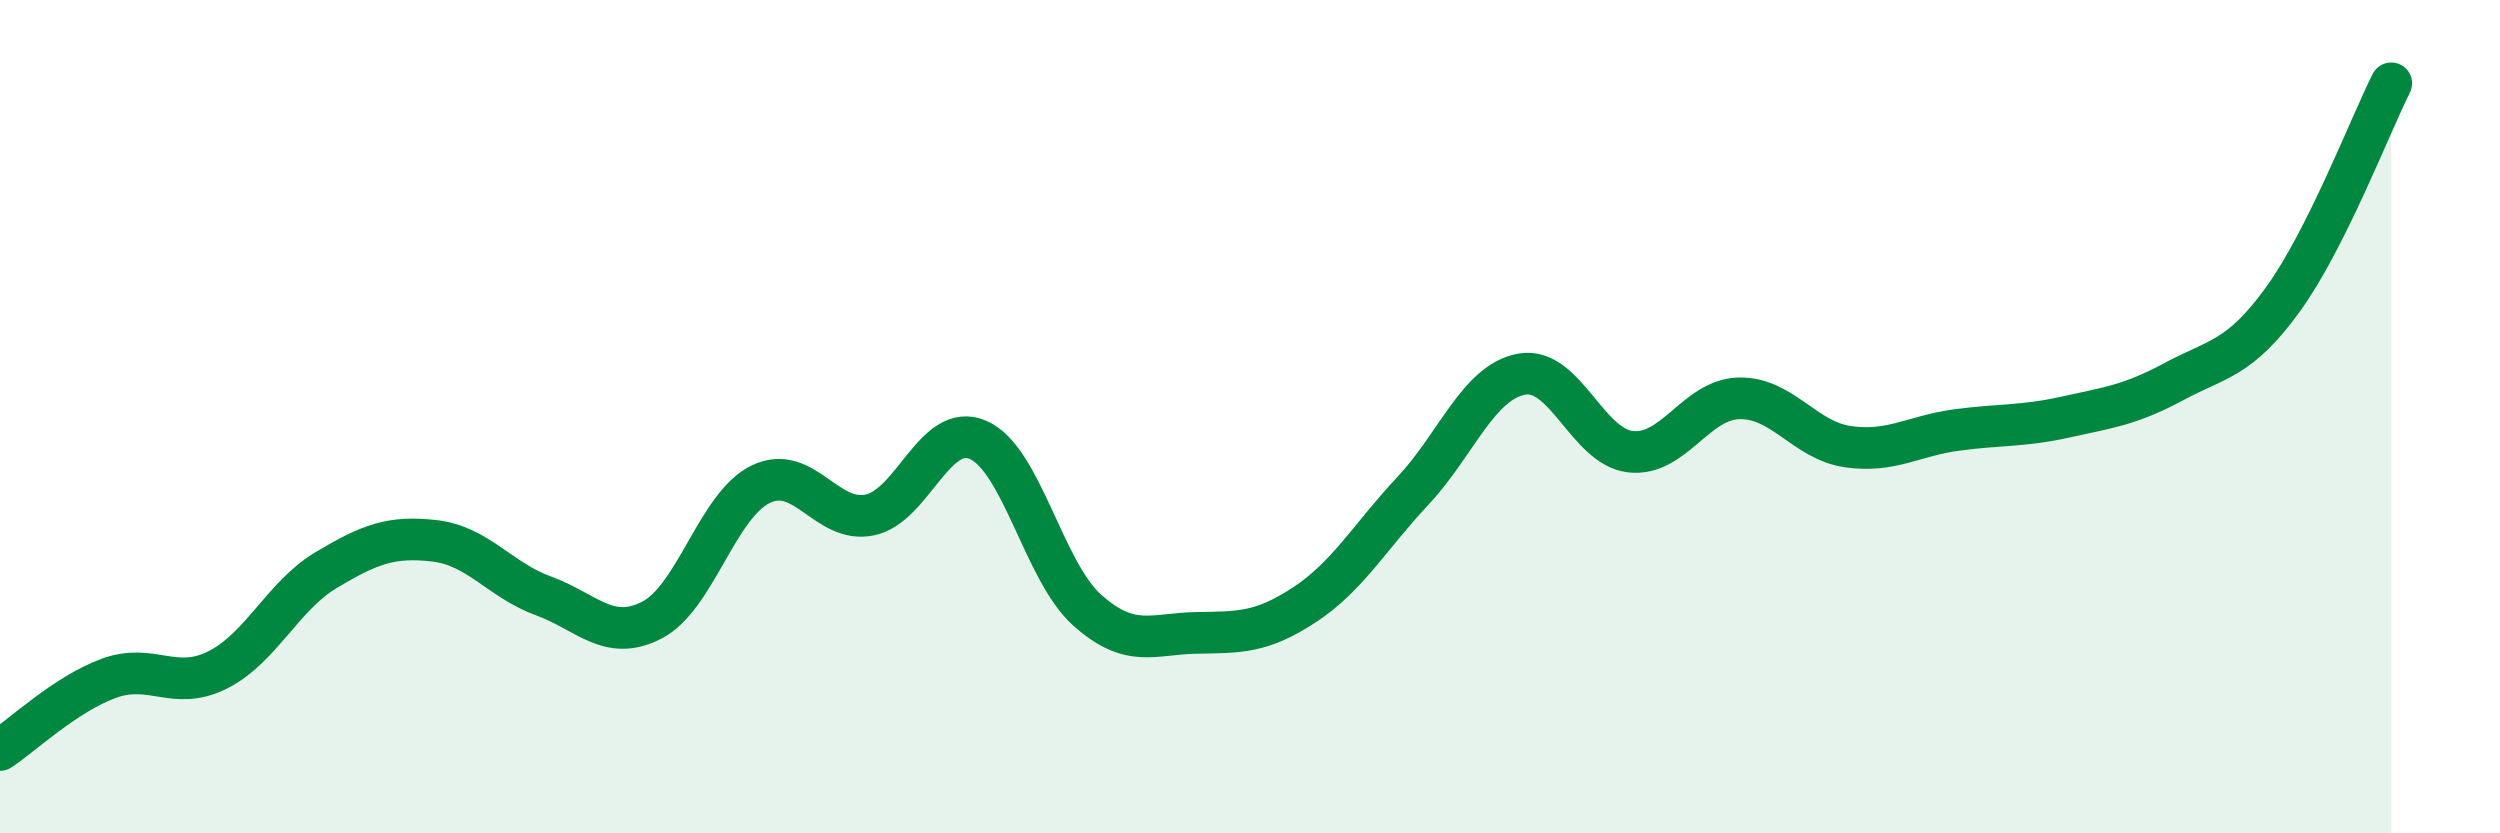
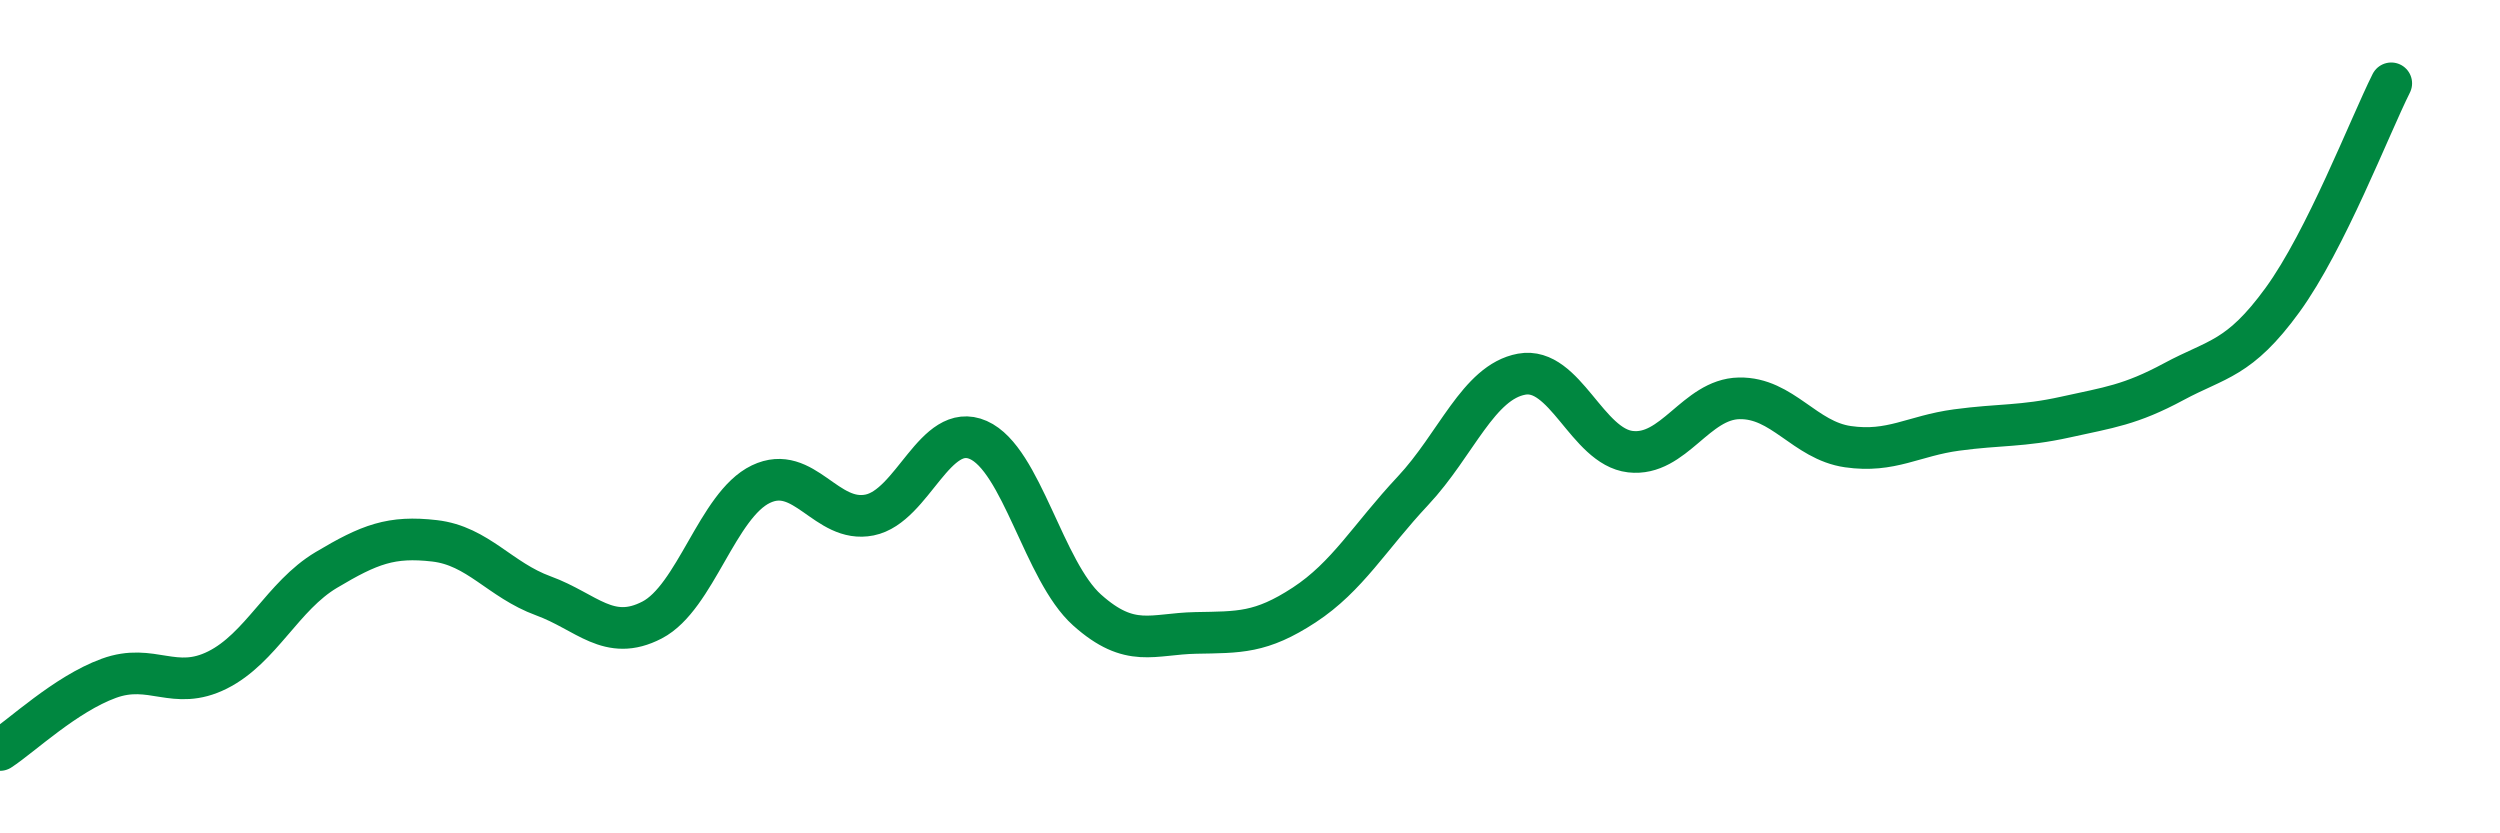
<svg xmlns="http://www.w3.org/2000/svg" width="60" height="20" viewBox="0 0 60 20">
-   <path d="M 0,18 C 0.52,17.66 1.57,16.66 2.61,16.28 C 3.65,15.9 4.18,16.6 5.22,16.08 C 6.26,15.56 6.79,14.3 7.83,13.68 C 8.87,13.06 9.39,12.86 10.43,12.98 C 11.47,13.1 12,13.92 13.04,14.3 C 14.08,14.68 14.61,15.42 15.65,14.88 C 16.69,14.34 17.22,12.12 18.26,11.62 C 19.3,11.12 19.83,12.57 20.87,12.36 C 21.91,12.15 22.44,10.1 23.48,10.56 C 24.52,11.02 25.05,13.71 26.09,14.64 C 27.13,15.57 27.66,15.21 28.7,15.19 C 29.74,15.17 30.26,15.2 31.3,14.52 C 32.34,13.84 32.87,12.89 33.91,11.78 C 34.95,10.67 35.48,9.17 36.52,8.98 C 37.56,8.79 38.09,10.72 39.13,10.84 C 40.17,10.96 40.7,9.58 41.74,9.56 C 42.78,9.54 43.31,10.57 44.35,10.72 C 45.39,10.87 45.92,10.46 46.96,10.32 C 48,10.18 48.53,10.24 49.57,10.01 C 50.61,9.78 51.13,9.72 52.17,9.16 C 53.21,8.6 53.74,8.63 54.78,7.2 C 55.82,5.77 56.87,3.04 57.39,2L57.39 20L0 20Z" fill="#008740" opacity="0.1" stroke-linecap="round" stroke-linejoin="round" />
  <path d="M 0,18 C 0.52,17.66 1.57,16.66 2.61,16.28 C 3.65,15.9 4.18,16.6 5.22,16.08 C 6.26,15.56 6.79,14.3 7.83,13.68 C 8.87,13.06 9.39,12.86 10.43,12.98 C 11.47,13.1 12,13.92 13.04,14.3 C 14.08,14.68 14.61,15.42 15.65,14.88 C 16.69,14.34 17.22,12.12 18.26,11.62 C 19.3,11.12 19.83,12.57 20.87,12.36 C 21.91,12.15 22.44,10.1 23.48,10.56 C 24.52,11.02 25.05,13.71 26.09,14.64 C 27.13,15.57 27.66,15.21 28.7,15.19 C 29.74,15.17 30.26,15.2 31.3,14.52 C 32.34,13.84 32.87,12.89 33.91,11.78 C 34.95,10.67 35.48,9.17 36.52,8.98 C 37.56,8.79 38.09,10.72 39.13,10.84 C 40.17,10.96 40.7,9.58 41.74,9.56 C 42.78,9.54 43.31,10.57 44.35,10.72 C 45.39,10.87 45.92,10.46 46.96,10.32 C 48,10.18 48.53,10.24 49.57,10.01 C 50.61,9.78 51.13,9.72 52.17,9.16 C 53.21,8.6 53.74,8.63 54.78,7.2 C 55.82,5.77 56.87,3.04 57.39,2" stroke="#008740" stroke-width="1" fill="none" stroke-linecap="round" stroke-linejoin="round" />
</svg>